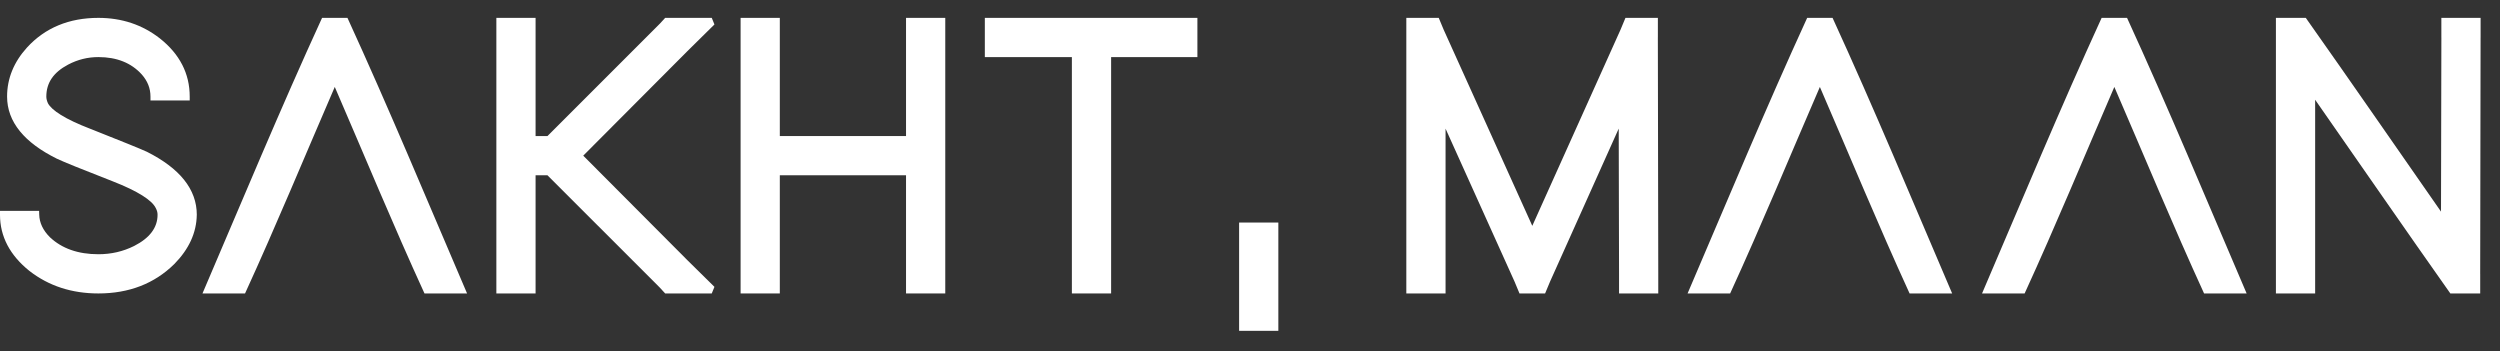
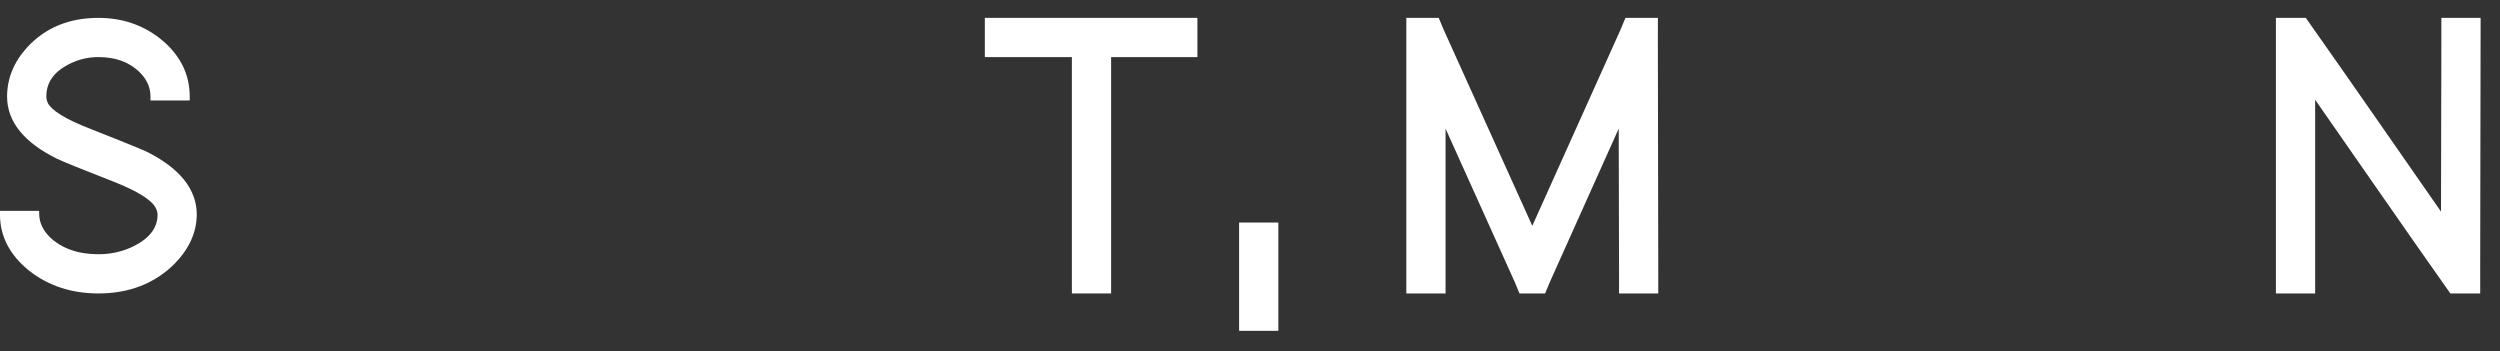
<svg xmlns="http://www.w3.org/2000/svg" width="121" height="17" viewBox="0 0 121 17" fill="none">
  <rect x="0" y="0" width="121" height="17" fill="#333333" stroke="none" />
  <rect x="59.973" y="10.771" width="1.899" height="5.241" fill="#FFFFFF" />
  <path fill-rule="evenodd" clip-rule="evenodd" d="M8.818 3.13C9.061 3.602 9.182 4.117 9.182 4.674V4.861H7.283V4.674C7.283 4.474 7.248 4.286 7.178 4.109C7.107 3.929 6.999 3.758 6.855 3.597C6.602 3.32 6.302 3.112 5.957 2.974C5.608 2.834 5.21 2.763 4.763 2.763C4.503 2.763 4.253 2.793 4.011 2.853C3.769 2.913 3.533 3.003 3.305 3.123H3.304C2.945 3.312 2.676 3.536 2.5 3.796C2.328 4.05 2.242 4.343 2.242 4.674C2.242 4.723 2.248 4.774 2.261 4.826C2.274 4.881 2.294 4.938 2.32 4.997C2.415 5.174 2.624 5.363 2.949 5.564C3.298 5.781 3.773 6.004 4.372 6.235H4.374C5.121 6.53 5.727 6.772 6.191 6.961C6.641 7.143 6.948 7.272 7.109 7.346L7.115 7.349C7.908 7.748 8.506 8.199 8.907 8.699C9.319 9.214 9.525 9.779 9.525 10.394L9.524 10.397C9.518 10.83 9.423 11.245 9.241 11.644C9.06 12.039 8.793 12.416 8.442 12.774L8.439 12.777C7.957 13.252 7.409 13.609 6.794 13.847C6.18 14.084 5.503 14.203 4.763 14.203C4.121 14.203 3.522 14.113 2.965 13.932C2.408 13.751 1.895 13.478 1.427 13.115L1.424 13.113C0.952 12.735 0.598 12.319 0.36 11.868C0.12 11.411 0 10.92 0 10.394V10.207H1.893L1.898 10.389C1.909 10.784 2.082 11.148 2.416 11.482C2.707 11.755 3.046 11.96 3.433 12.096C3.825 12.235 4.268 12.305 4.763 12.305C5.073 12.305 5.373 12.271 5.66 12.205C5.948 12.138 6.225 12.038 6.49 11.906C7.247 11.521 7.626 11.017 7.626 10.394C7.626 10.339 7.619 10.285 7.605 10.233C7.59 10.178 7.567 10.121 7.535 10.064L7.532 10.058C7.44 9.873 7.227 9.675 6.894 9.465C6.542 9.243 6.063 9.013 5.457 8.776C4.702 8.481 4.102 8.244 3.659 8.065C3.21 7.883 2.909 7.756 2.757 7.683L2.754 7.682C1.961 7.289 1.364 6.845 0.962 6.35C0.549 5.842 0.343 5.283 0.343 4.674C0.343 4.237 0.424 3.82 0.586 3.422C0.746 3.028 0.987 2.653 1.307 2.3L1.308 2.299C1.746 1.821 2.255 1.462 2.833 1.223C3.409 0.984 4.053 0.865 4.763 0.865C5.328 0.865 5.859 0.948 6.356 1.113C6.853 1.279 7.314 1.528 7.737 1.858L7.738 1.859C8.217 2.238 8.577 2.662 8.817 3.13L8.818 3.13Z" fill="#FFFFFF" />
-   <path fill-rule="evenodd" clip-rule="evenodd" d="M16.203 4.208C14.763 7.532 13.368 10.913 11.86 14.203H9.8C11.704 9.759 13.577 5.249 15.588 0.865H16.817C18.827 5.251 20.701 9.759 22.606 14.203H20.545C19.037 10.914 17.642 7.532 16.203 4.208Z" fill="#FFFFFF" />
-   <path fill-rule="evenodd" clip-rule="evenodd" d="M31.934 13.919L31.934 13.919L26.497 8.483H25.922V14.203H24.024V0.865H25.922V6.585H26.497L31.934 1.148L31.934 1.149L32.194 0.865H34.449L34.579 1.184L33.264 2.481L28.229 7.534L33.264 12.588L34.579 13.884L34.449 14.203H32.194L31.934 13.919Z" fill="#FFFFFF" />
-   <path fill-rule="evenodd" clip-rule="evenodd" d="M45.751 6.771V14.203H43.852V8.483H37.743V14.203H35.845V0.865H37.743V6.585H43.852V0.865H45.751V6.771Z" fill="#FFFFFF" />
  <path fill-rule="evenodd" clip-rule="evenodd" d="M52.066 0.865H57.954V2.764H53.778V14.203H51.879V2.764H47.666V0.865H52.066L52.066 0.865Z" fill="#FFFFFF" />
  <path fill-rule="evenodd" clip-rule="evenodd" d="M69.965 6.227V14.203H68.066V0.865H69.635L69.872 1.434L74.163 10.931L78.435 1.434L78.672 0.865H80.241V1.814H80.24L80.26 13.254H80.26V14.203H78.362V13.254H78.362L78.346 6.224L75.022 13.63L74.783 14.203H73.543L73.306 13.633L69.965 6.227Z" fill="#FFFFFF" />
-   <path fill-rule="evenodd" clip-rule="evenodd" d="M88.082 4.208C86.642 7.532 85.248 10.914 83.739 14.203H81.679C83.584 9.759 85.457 5.251 87.467 0.865H88.696C90.707 5.249 92.581 9.76 94.484 14.203H92.424C90.917 10.913 89.521 7.532 88.082 4.208H88.082Z" fill="#FFFFFF" />
-   <path fill-rule="evenodd" clip-rule="evenodd" d="M102.334 4.208C100.895 7.532 99.5 10.914 97.992 14.203H95.931C97.836 9.759 99.71 5.251 101.719 0.865H102.949C104.96 5.249 106.833 9.76 108.737 14.203H106.677C105.169 10.913 103.774 7.532 102.334 4.208H102.334Z" fill="#FFFFFF" />
  <path fill-rule="evenodd" clip-rule="evenodd" d="M112.053 4.828V14.203H110.154V0.865H111.6C113.799 3.977 115.965 7.117 118.145 10.242L118.163 1.814H118.162V0.865H120.061V1.814H120.06L120.041 13.254H120.042V14.203H118.596C116.399 11.091 114.233 7.953 112.053 4.828L112.053 4.828Z" fill="#FFFFFF" />
</svg>